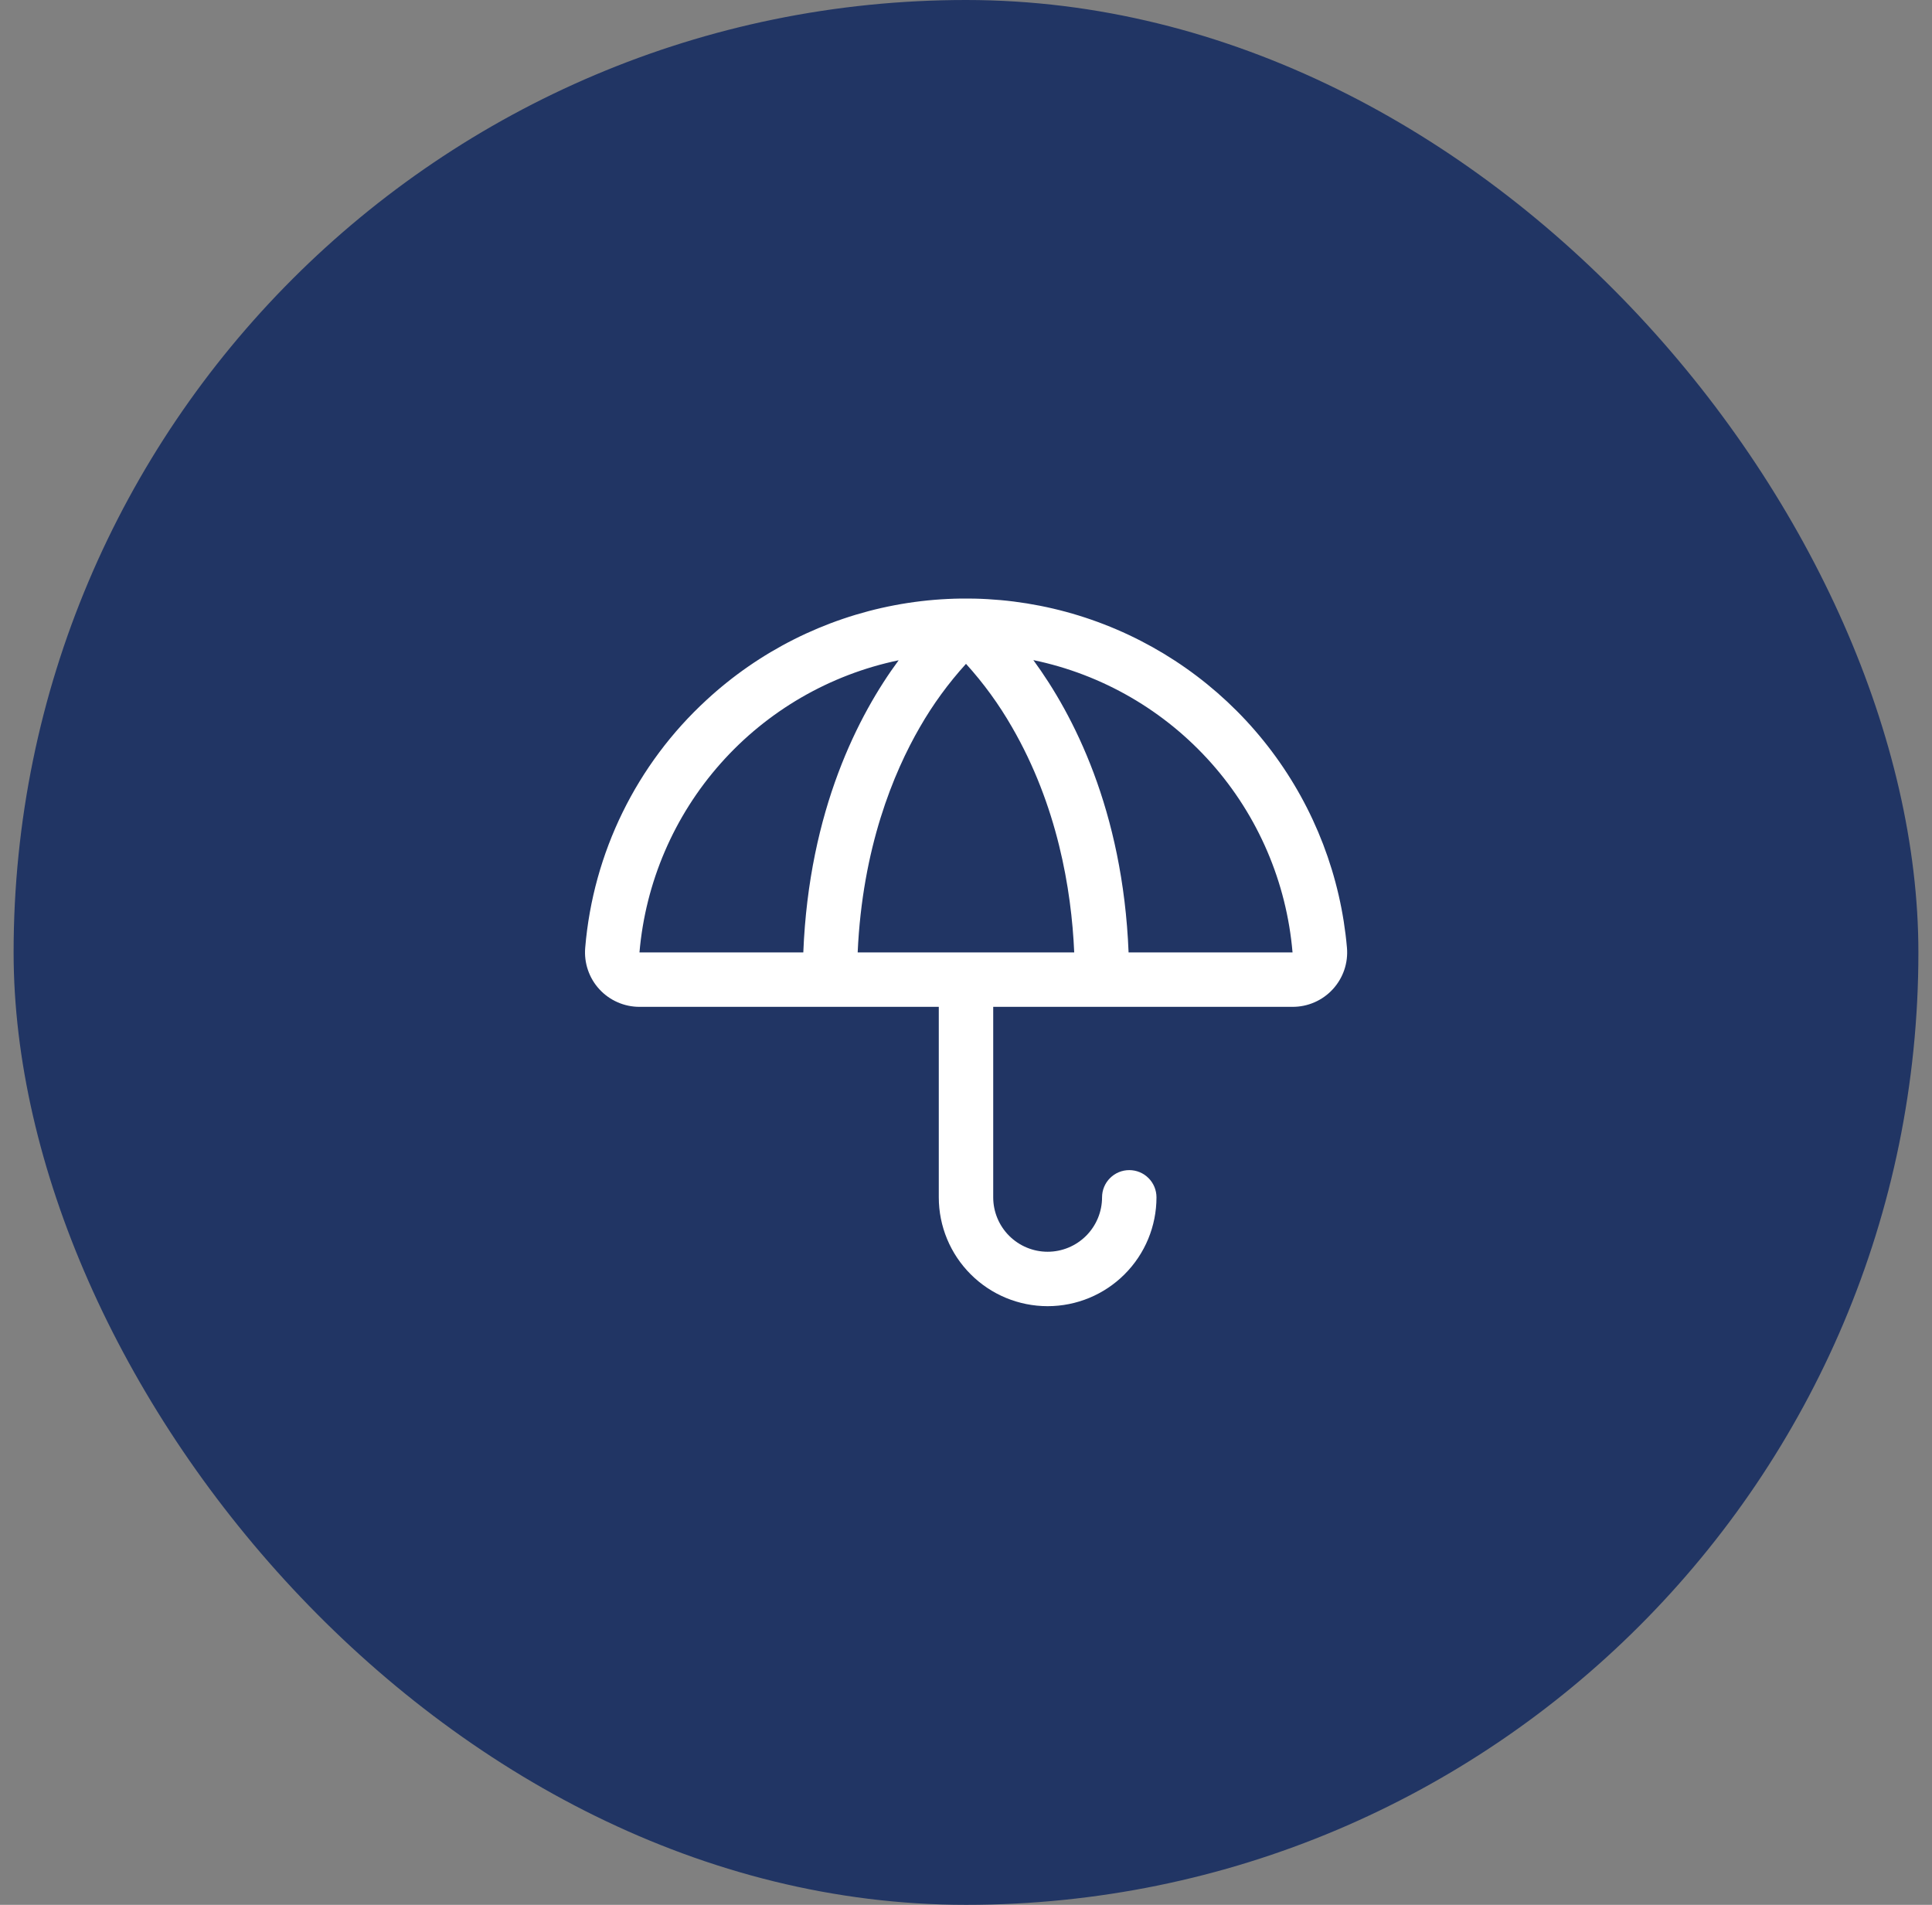
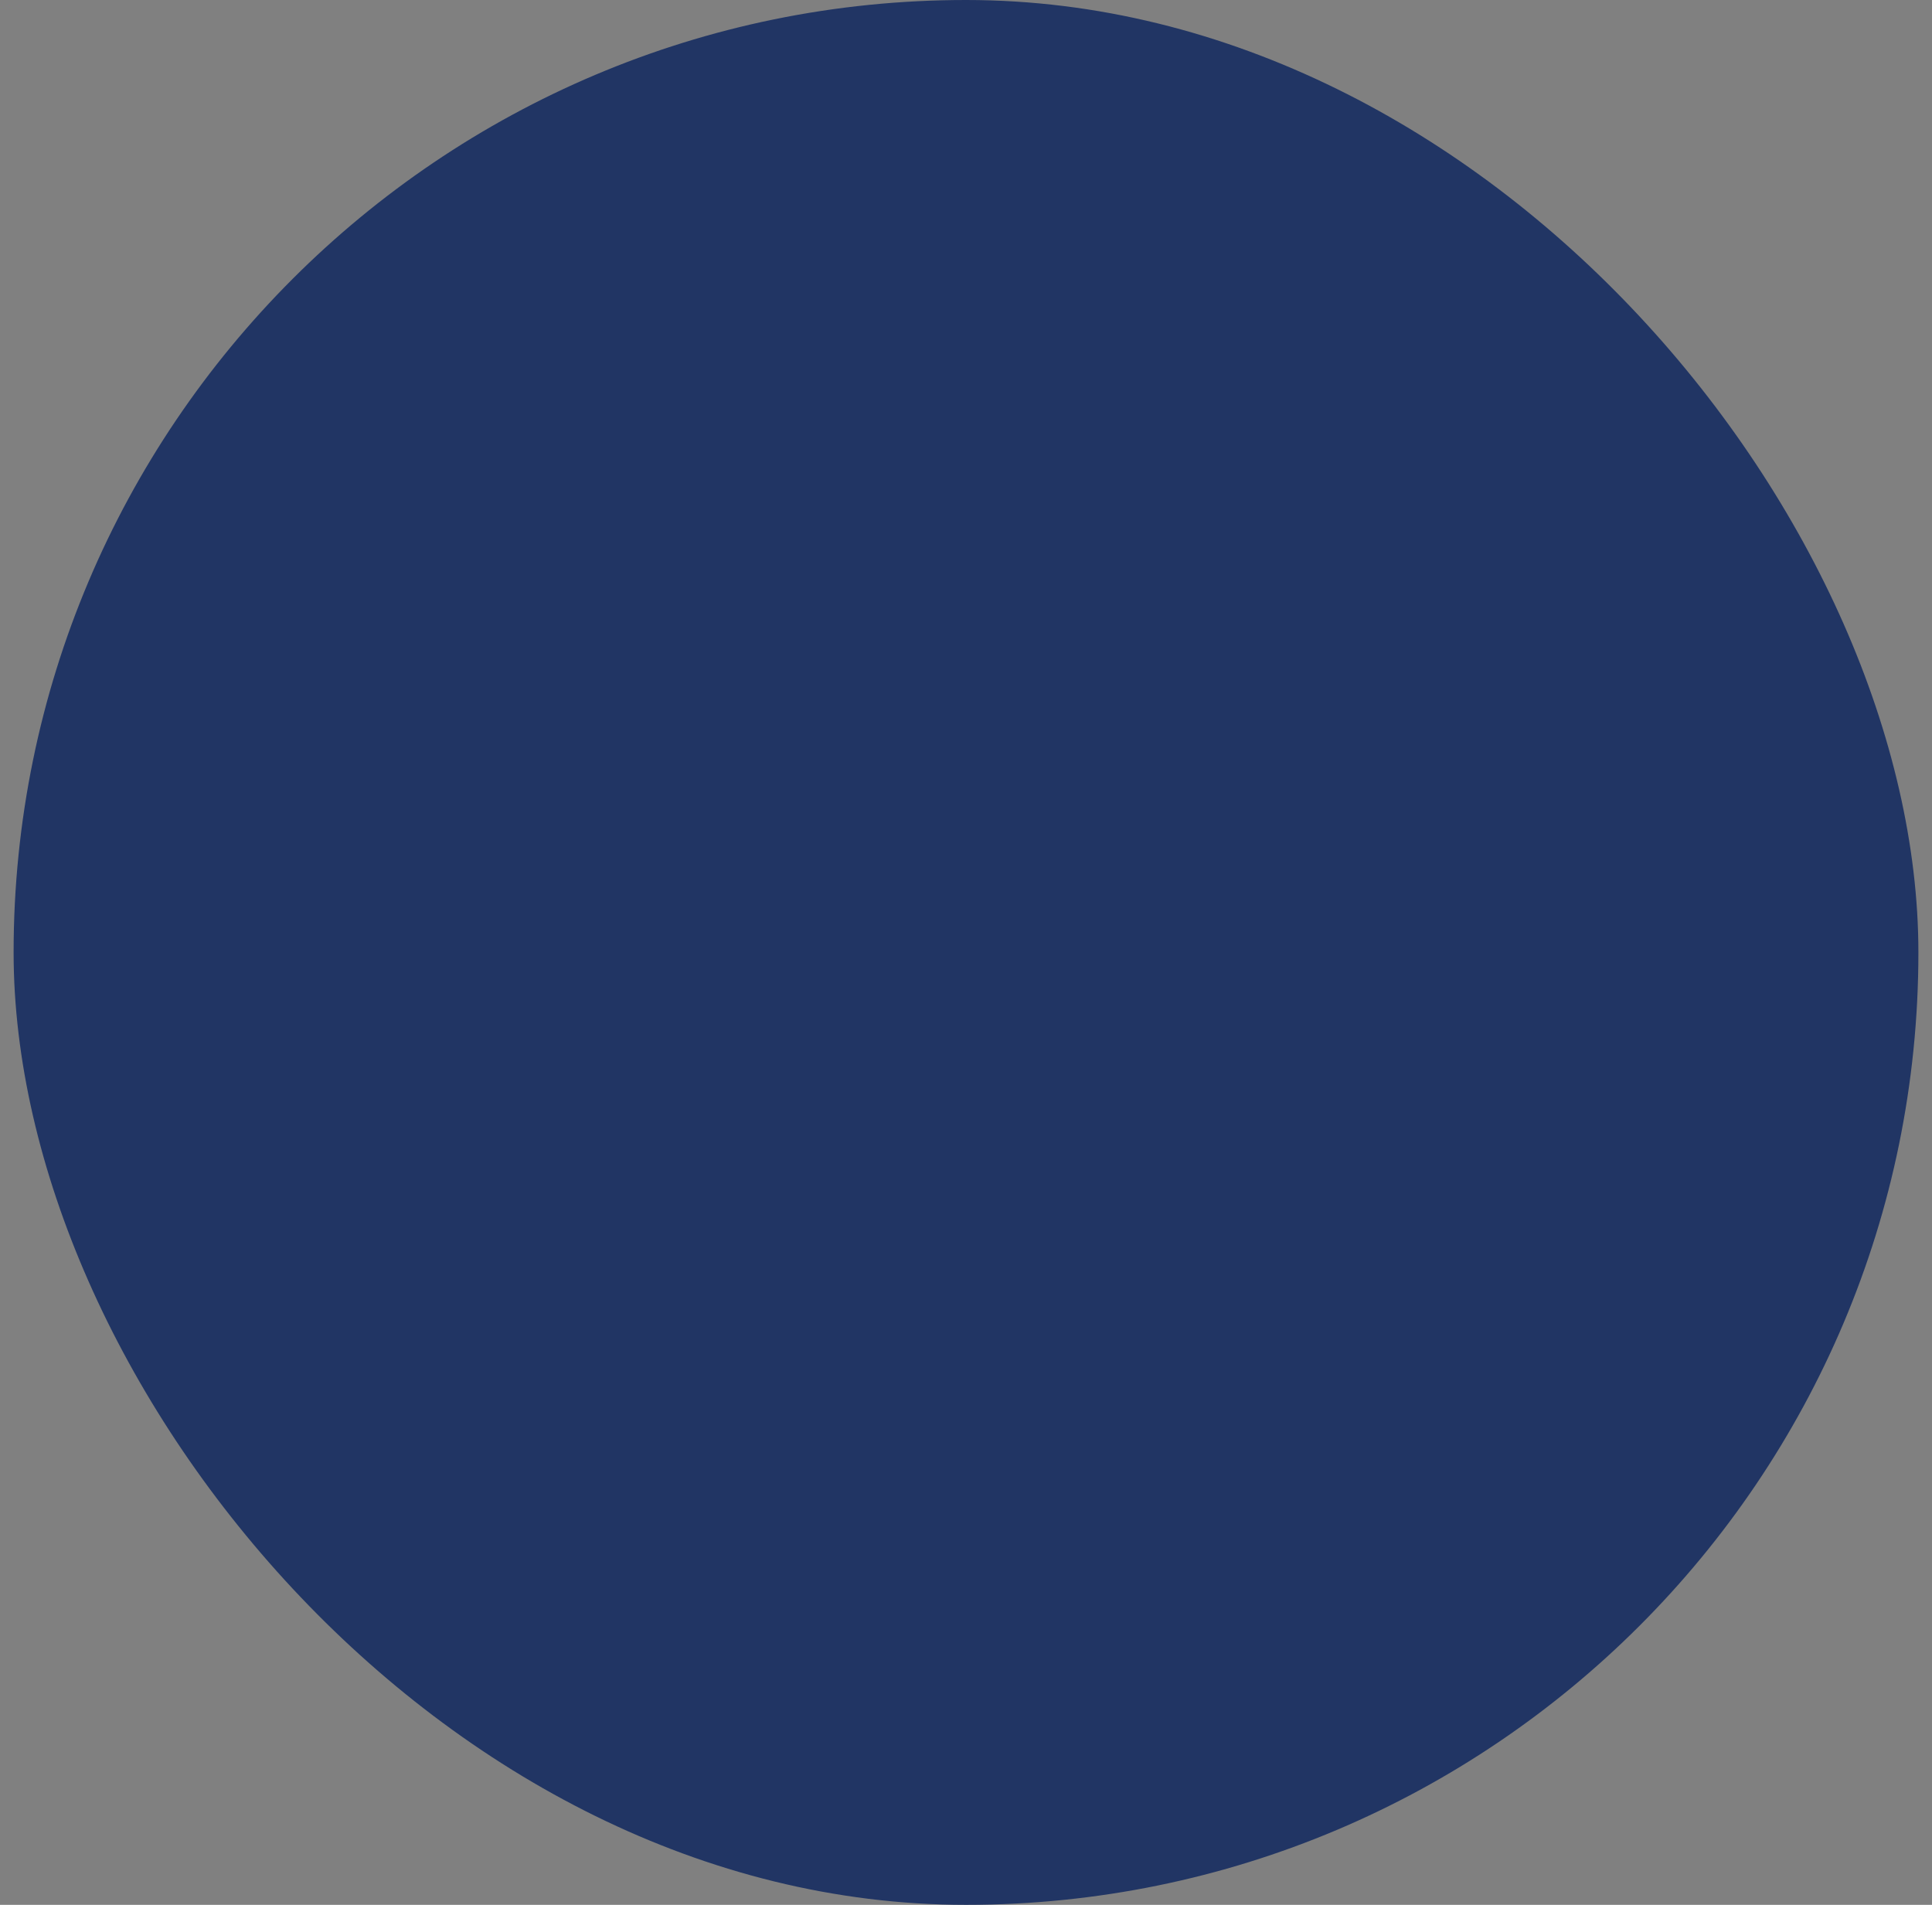
<svg xmlns="http://www.w3.org/2000/svg" width="71" height="70" viewBox="0 0 71 70" fill="none">
  <rect x="0" y="0" width="71" height="70" fill="#808080" stroke="none" />
  <rect x="0.5" width="70" height="70" rx="35" fill="#213564" />
-   <path d="M49.5 34.829C49.272 32.211 48.314 29.71 46.736 27.609C45.158 25.508 43.023 23.892 40.572 22.943C38.122 21.994 35.455 21.752 32.874 22.242C30.292 22.733 27.9 23.937 25.969 25.719C23.39 28.087 21.797 31.34 21.506 34.829C21.483 35.105 21.516 35.383 21.606 35.645C21.695 35.908 21.838 36.149 22.026 36.353C22.213 36.557 22.441 36.72 22.695 36.831C22.949 36.943 23.223 37 23.5 37H34.5V44C34.5 45.061 34.921 46.078 35.672 46.828C36.422 47.579 37.439 48 38.5 48C39.561 48 40.578 47.579 41.328 46.828C42.079 46.078 42.5 45.061 42.5 44C42.5 43.735 42.395 43.48 42.207 43.293C42.02 43.105 41.765 43 41.5 43C41.235 43 40.98 43.105 40.793 43.293C40.605 43.48 40.5 43.735 40.5 44C40.5 44.53 40.289 45.039 39.914 45.414C39.539 45.789 39.03 46 38.5 46C37.97 46 37.461 45.789 37.086 45.414C36.711 45.039 36.5 44.53 36.5 44V37H47.5C47.778 37.001 48.053 36.944 48.307 36.833C48.562 36.722 48.79 36.559 48.978 36.355C49.166 36.151 49.31 35.91 49.4 35.647C49.49 35.384 49.524 35.105 49.5 34.829ZM23.5 35C23.722 32.424 24.768 29.988 26.484 28.054C28.2 26.12 30.494 24.791 33.025 24.264C31.56 26.25 29.731 29.764 29.521 35H23.5ZM31.519 35C31.692 31.154 32.835 28.399 33.806 26.72C34.285 25.886 34.853 25.107 35.5 24.395C36.146 25.107 36.712 25.886 37.19 26.72C38.85 29.587 39.375 32.66 39.477 35H31.519ZM41.475 35C41.265 29.764 39.436 26.25 37.975 24.258C40.508 24.783 42.803 26.113 44.52 28.049C46.236 29.984 47.281 32.422 47.5 35H41.475Z" fill="white" />
</svg>